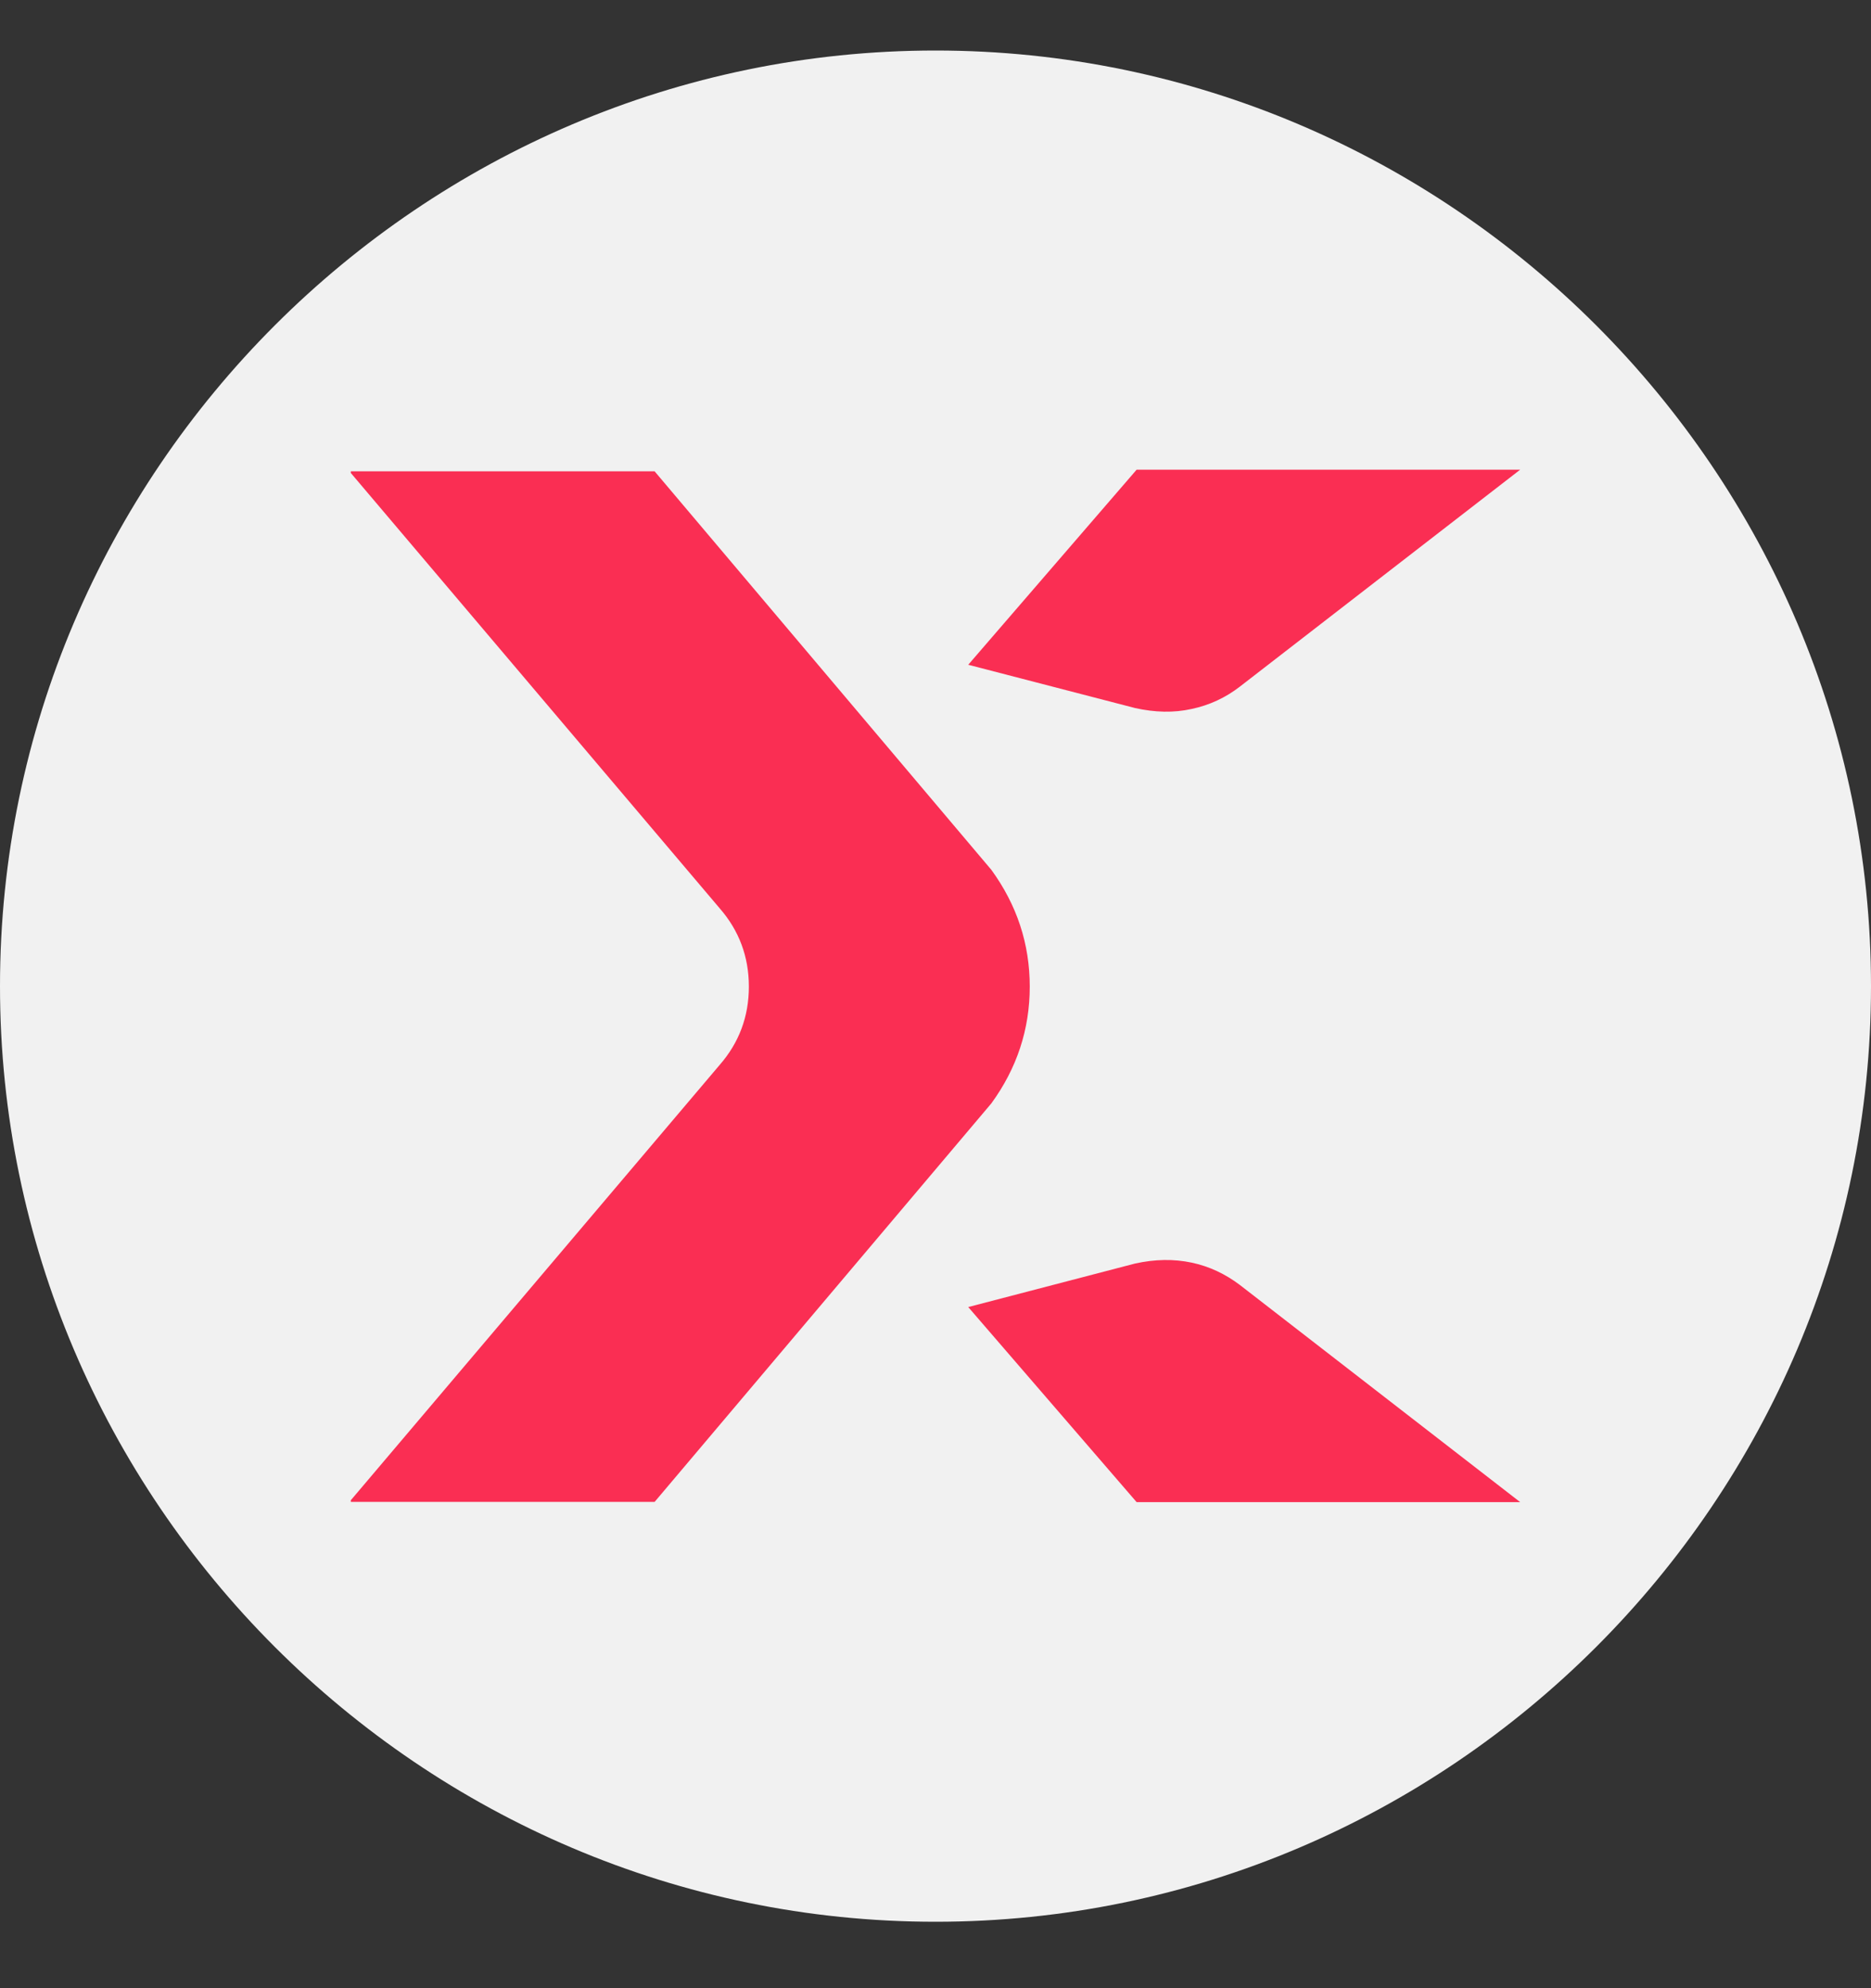
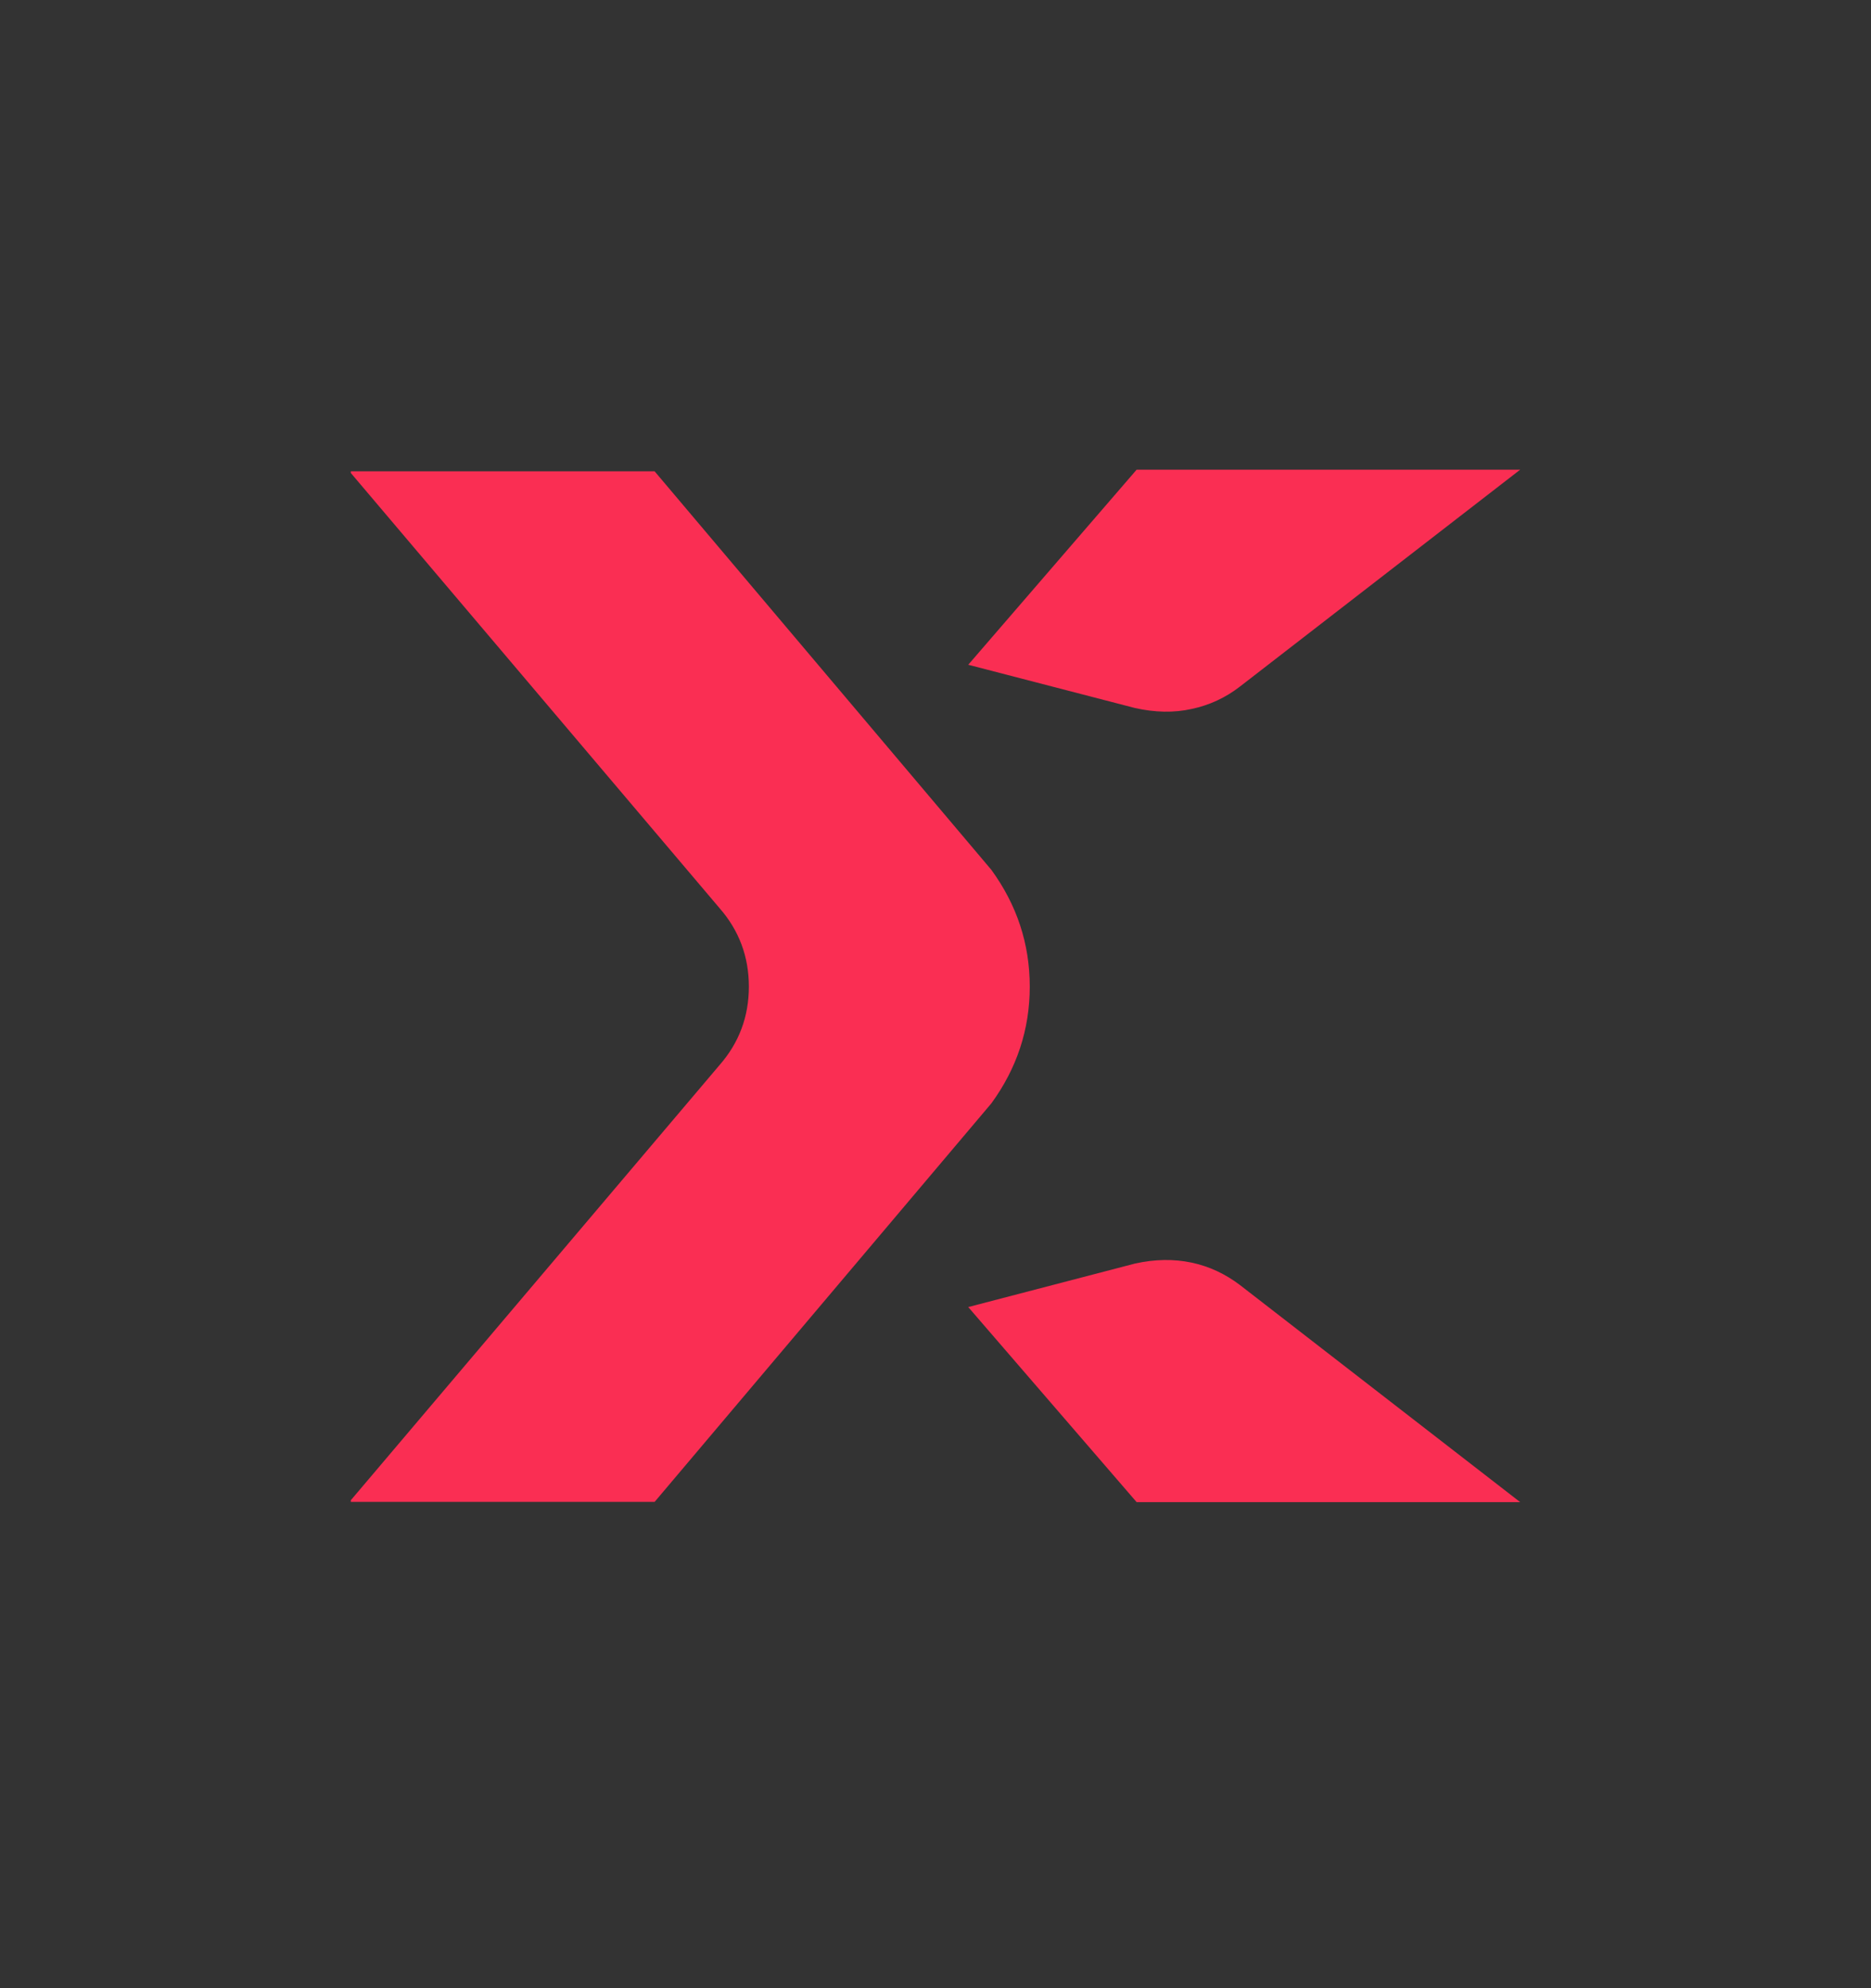
<svg xmlns="http://www.w3.org/2000/svg" width="16" height="17" viewBox="0 0 16 17" fill="none">
  <rect x="0" y="0" width="16" height="17" fill="#333333" stroke="none" />
-   <path d="M8 16.432V16.432C3.6 16.432 0 12.832 0 8.432V8.432C0 4.032 3.6 0.432 8 0.432V0.432C12.4 0.432 16 4.032 16 8.432V8.432C16 12.832 12.4 16.432 8 16.432Z" fill="#F1F1F1" />
  <g clip-path="url(#clip0_9313_218714)">
-     <path fill-rule="evenodd" clip-rule="evenodd" d="M9.706 10.804C9.878 10.766 10.038 10.764 10.19 10.796C10.342 10.828 10.48 10.894 10.604 10.988L13 12.844H9.72L8.28 11.176L9.706 10.804ZM5.598 4.03L8.478 7.438C8.696 7.738 8.806 8.07 8.806 8.436C8.806 8.802 8.696 9.134 8.478 9.434L5.598 12.842H2.988L6.154 9.106C6.32 8.916 6.404 8.692 6.404 8.436C6.404 8.18 6.32 7.956 6.154 7.766L2.988 4.03H5.598ZM13 4.016L10.604 5.87C10.48 5.966 10.342 6.03 10.19 6.062C10.038 6.096 9.876 6.092 9.706 6.054L8.28 5.684L9.72 4.016H13V4.016Z" fill="#FA2E53" />
+     <path fill-rule="evenodd" clip-rule="evenodd" d="M9.706 10.804C9.878 10.766 10.038 10.764 10.19 10.796C10.342 10.828 10.48 10.894 10.604 10.988L13 12.844H9.72L8.28 11.176L9.706 10.804ZM5.598 4.03L8.478 7.438C8.696 7.738 8.806 8.07 8.806 8.436C8.806 8.802 8.696 9.134 8.478 9.434L5.598 12.842H2.988L6.154 9.106C6.32 8.916 6.404 8.692 6.404 8.436C6.404 8.18 6.32 7.956 6.154 7.766L2.988 4.03H5.598M13 4.016L10.604 5.87C10.48 5.966 10.342 6.03 10.19 6.062C10.038 6.096 9.876 6.092 9.706 6.054L8.28 5.684L9.72 4.016H13V4.016Z" fill="#FA2E53" />
  </g>
  <defs>
    <clipPath id="clip0_9313_218714">
      <rect width="10" height="10" fill="white" transform="translate(3 3.432)" />
    </clipPath>
  </defs>
</svg>